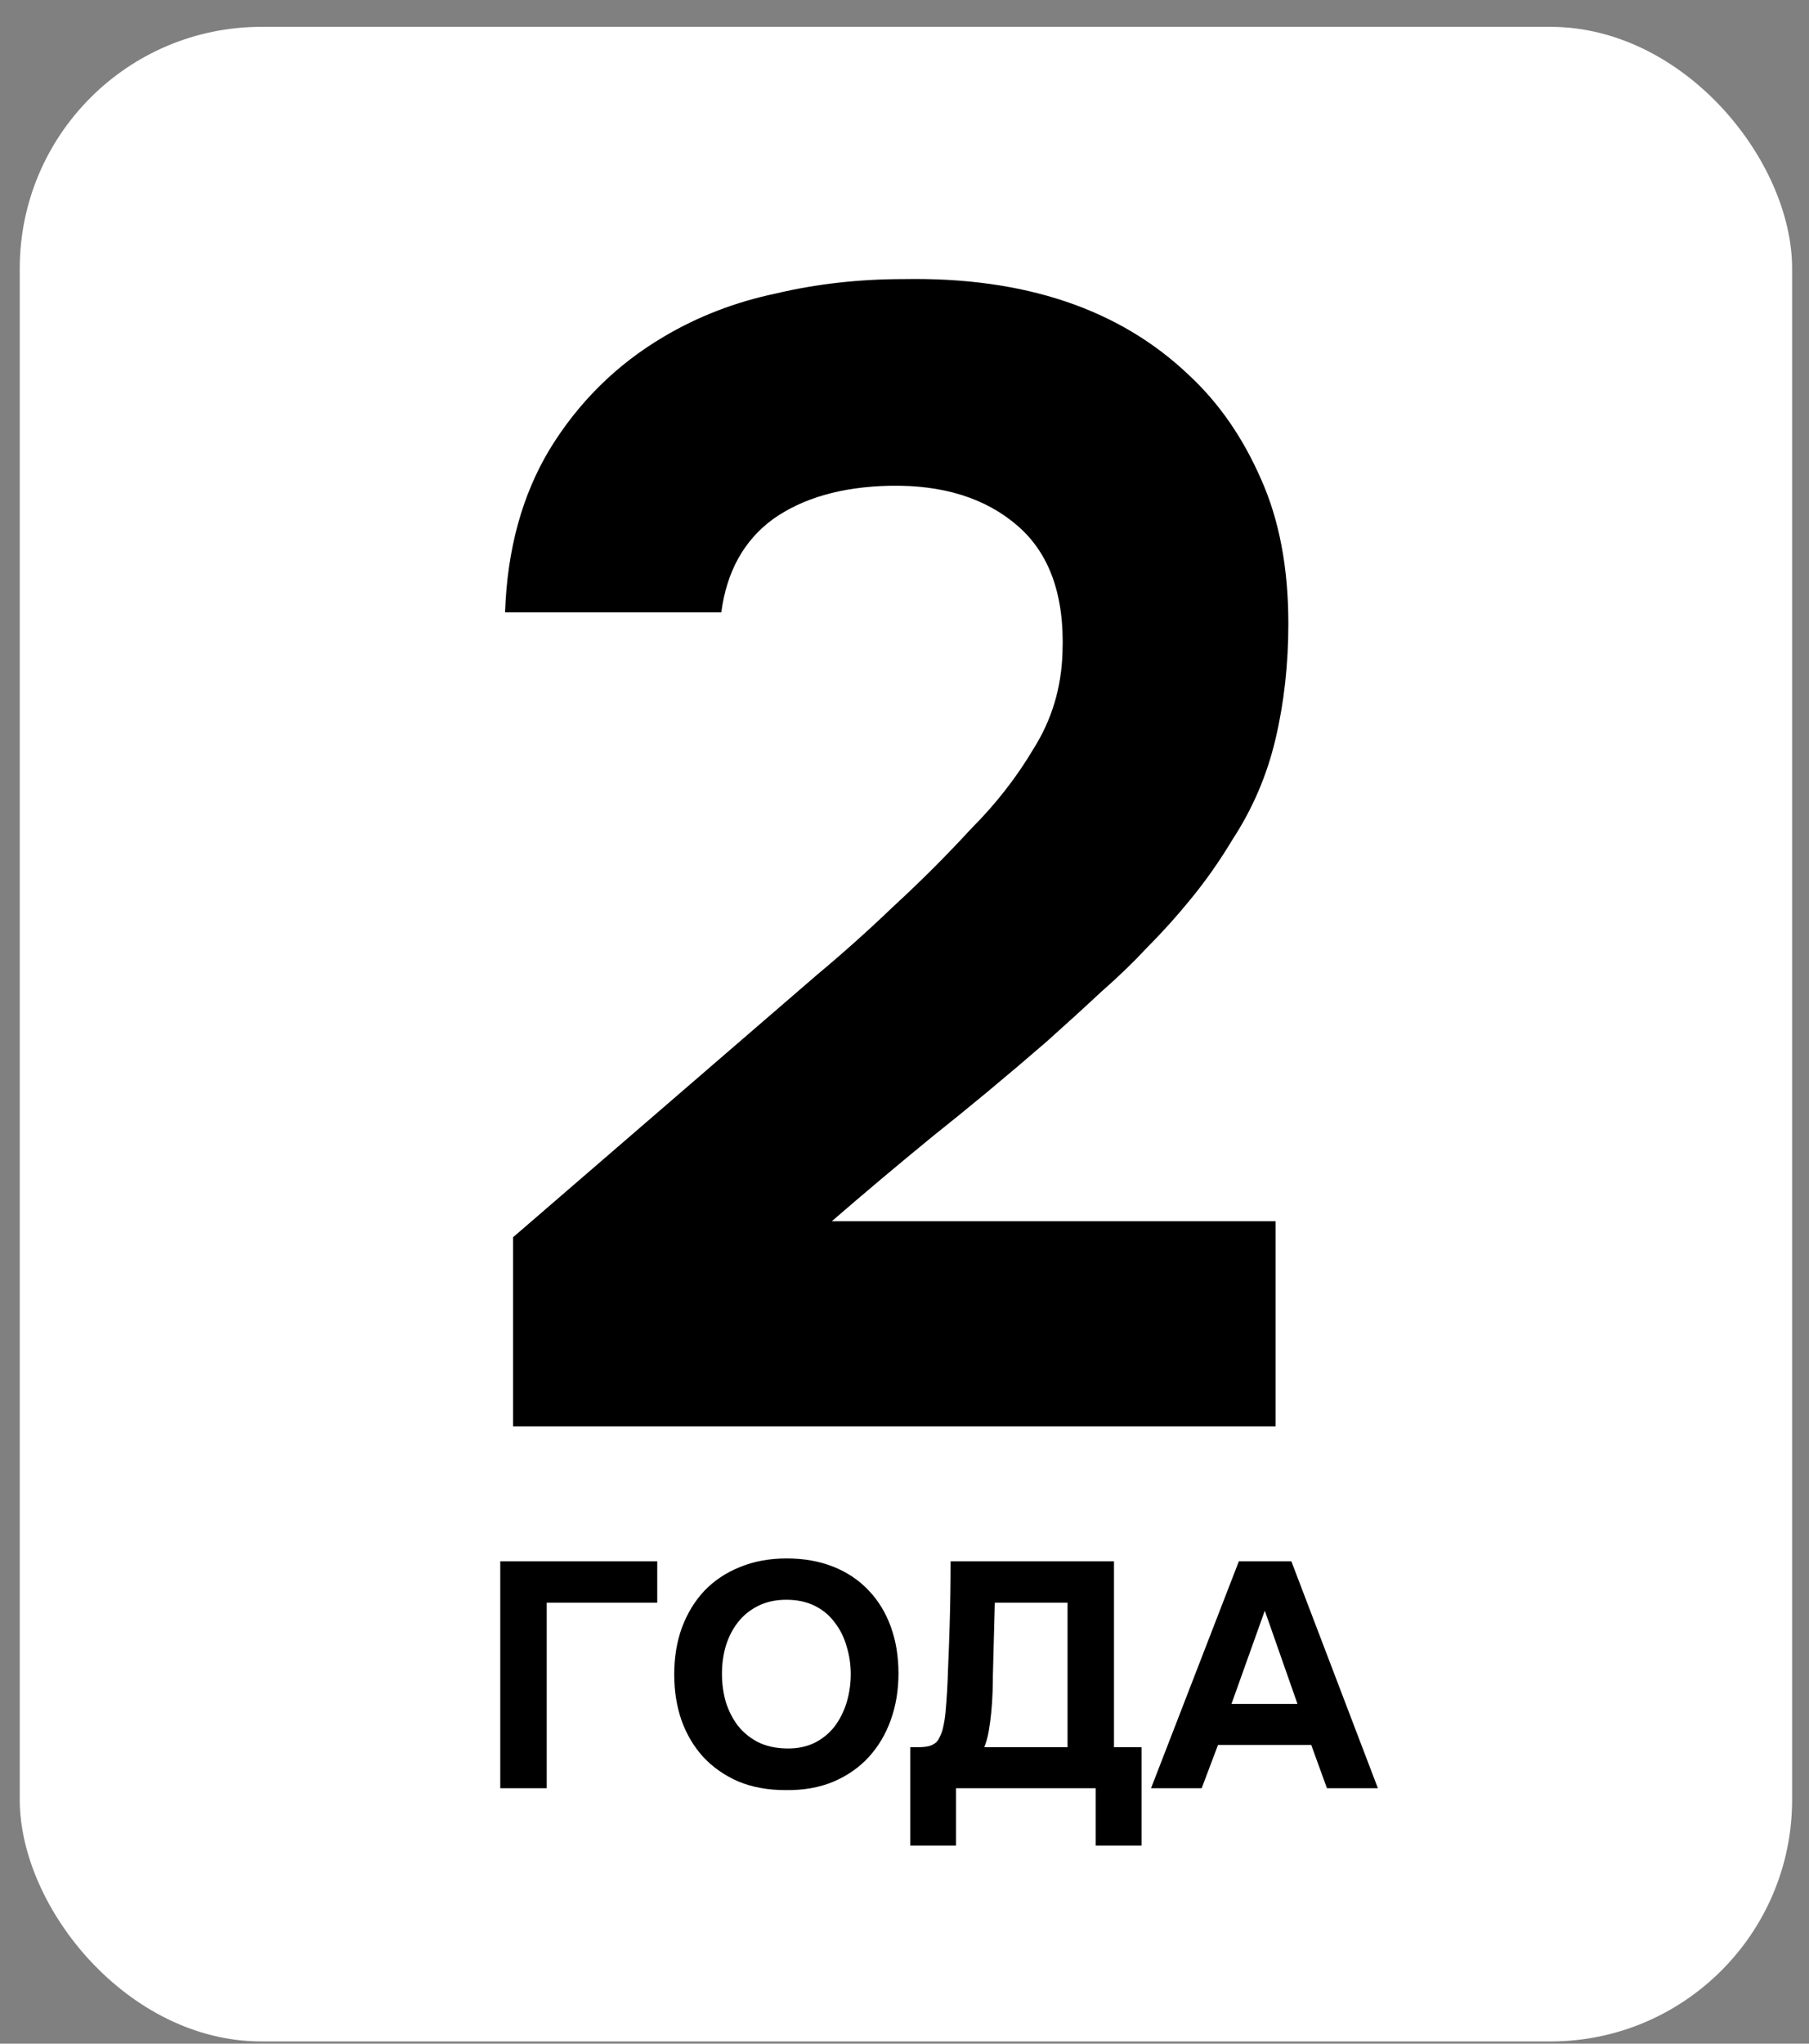
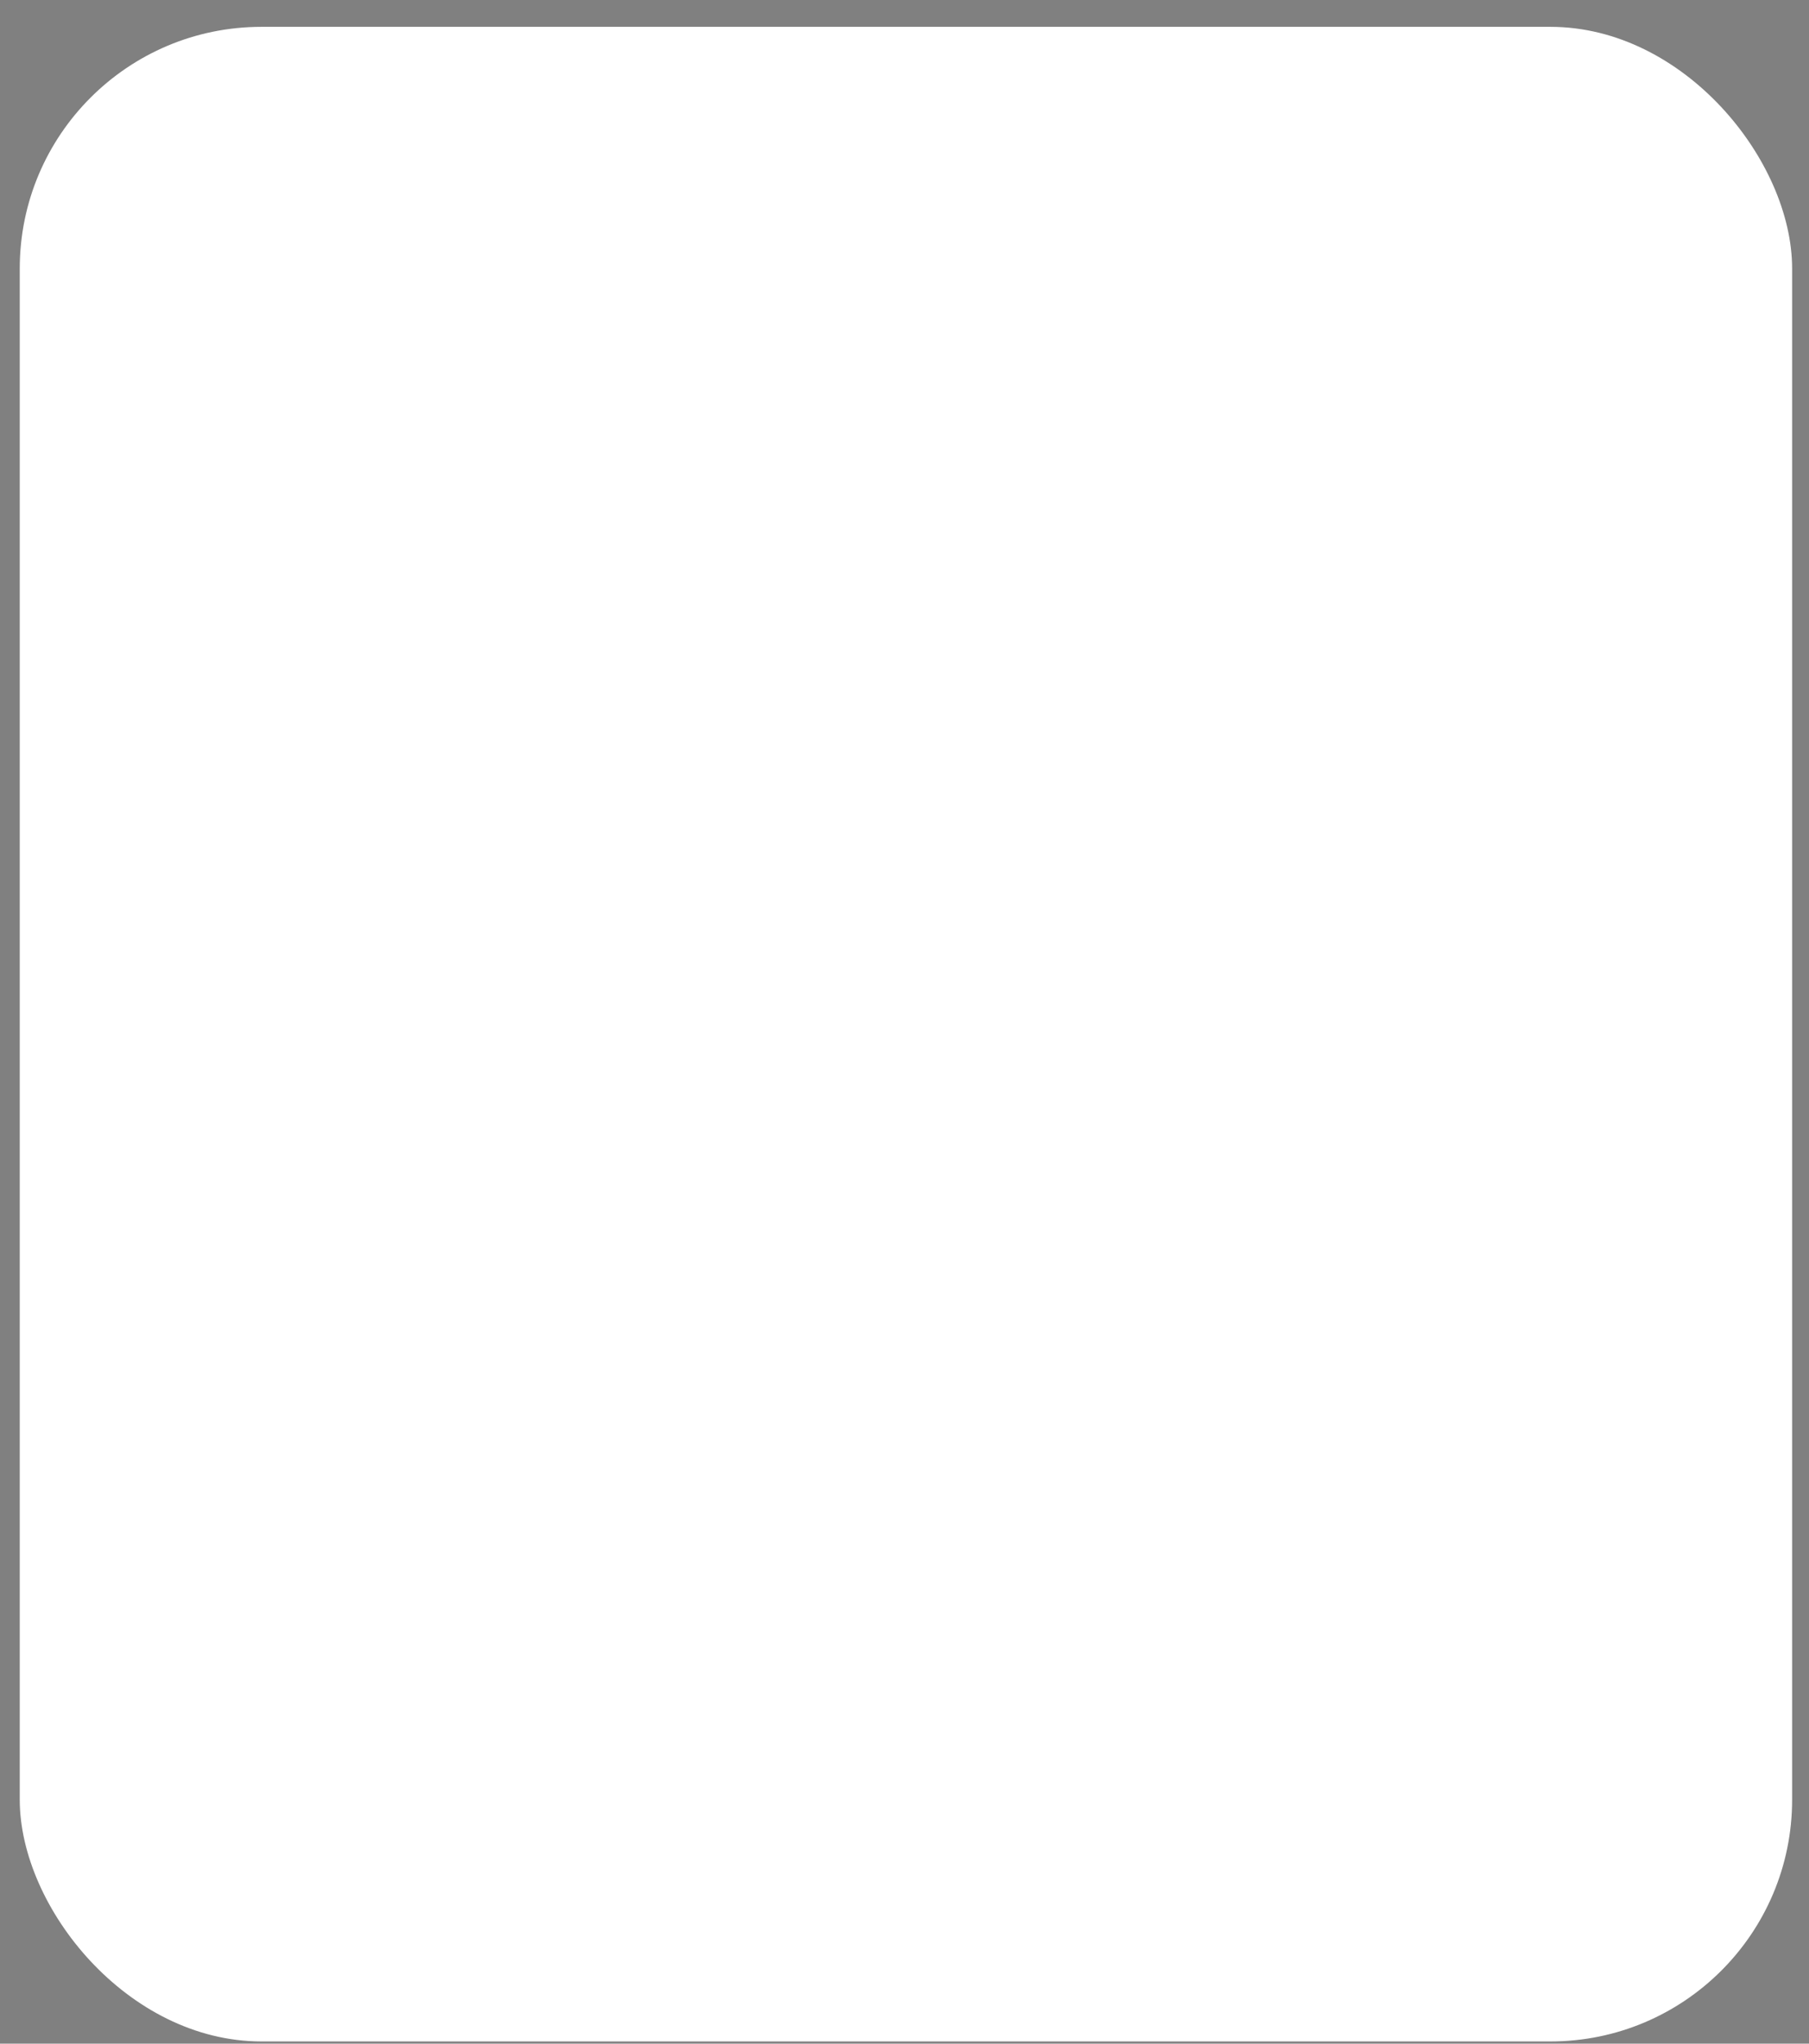
<svg xmlns="http://www.w3.org/2000/svg" viewBox="0 0 85 96" fill="none">
  <rect x="0" y="0" width="85" height="96" fill="#808080" stroke="none" />
  <rect x="0.928" y="1.261" width="83.279" height="94.635" rx="11.356" fill="white" />
-   <path d="M38.408 45.775C39.613 44.772 40.817 43.693 42.021 42.539C43.276 41.385 44.48 40.181 45.634 38.926C46.788 37.772 47.766 36.518 48.569 35.163C49.422 33.808 49.874 32.303 49.924 30.647C50.024 27.988 49.322 26.006 47.816 24.701C46.311 23.396 44.304 22.769 41.795 22.819C39.537 22.87 37.706 23.396 36.301 24.4C34.946 25.404 34.143 26.859 33.892 28.765H23.732C23.832 25.805 24.535 23.246 25.839 21.088C27.194 18.881 28.975 17.124 31.183 15.82C32.789 14.866 34.545 14.189 36.452 13.788C38.358 13.336 40.365 13.11 42.473 13.11C48.143 13.01 52.608 14.515 55.87 17.626C57.275 18.931 58.404 20.561 59.257 22.518C60.11 24.425 60.536 26.683 60.536 29.292C60.536 31.199 60.336 33.005 59.934 34.711C59.533 36.417 58.855 37.998 57.902 39.453C57.3 40.456 56.648 41.385 55.945 42.238C55.293 43.041 54.615 43.793 53.913 44.496C53.261 45.198 52.533 45.901 51.73 46.603C50.978 47.306 50.125 48.083 49.171 48.936C47.315 50.542 45.533 52.022 43.828 53.377C42.172 54.732 40.591 56.062 39.086 57.366H59.934V67H24.108V58.119L38.408 45.775ZM23.506 84V73.343H30.882V75.284H25.689V84H23.506ZM36.964 73.207C37.777 73.207 38.509 73.338 39.161 73.598C39.814 73.859 40.366 74.231 40.817 74.712C41.269 75.184 41.615 75.751 41.856 76.413C42.097 77.076 42.217 77.808 42.217 78.611C42.217 79.394 42.097 80.121 41.856 80.794C41.615 81.466 41.269 82.048 40.817 82.54C40.366 83.032 39.809 83.418 39.147 83.699C38.494 83.97 37.752 84.1 36.919 84.09C36.086 84.09 35.343 83.955 34.691 83.684C34.048 83.403 33.502 83.022 33.05 82.54C32.608 82.058 32.267 81.486 32.026 80.824C31.796 80.162 31.68 79.439 31.68 78.656C31.68 77.853 31.801 77.121 32.041 76.458C32.292 75.786 32.644 75.209 33.095 74.727C33.557 74.246 34.114 73.874 34.766 73.613C35.418 73.343 36.151 73.207 36.964 73.207ZM33.923 78.626C33.923 79.088 33.983 79.529 34.104 79.951C34.234 80.362 34.42 80.728 34.661 81.05C34.912 81.371 35.228 81.632 35.609 81.832C35.99 82.023 36.437 82.123 36.949 82.133C37.441 82.144 37.877 82.058 38.258 81.877C38.64 81.687 38.956 81.431 39.207 81.11C39.458 80.779 39.648 80.402 39.779 79.981C39.909 79.549 39.974 79.103 39.974 78.641C39.974 78.189 39.909 77.753 39.779 77.332C39.658 76.91 39.473 76.539 39.222 76.218C38.981 75.886 38.67 75.626 38.288 75.435C37.907 75.244 37.461 75.149 36.949 75.149C36.447 75.149 36.005 75.244 35.624 75.435C35.243 75.626 34.927 75.881 34.676 76.203C34.425 76.524 34.234 76.895 34.104 77.317C33.983 77.728 33.923 78.164 33.923 78.626ZM53.638 86.695H51.485V84H44.922V86.695H42.77V82.073H43.161C43.342 82.073 43.497 82.058 43.628 82.028C43.758 81.998 43.879 81.938 43.989 81.847C44.059 81.777 44.119 81.682 44.17 81.561C44.23 81.441 44.275 81.316 44.305 81.185C44.335 81.055 44.36 80.929 44.38 80.809C44.4 80.678 44.416 80.558 44.425 80.448C44.486 79.785 44.526 79.108 44.546 78.415C44.576 77.723 44.601 77.04 44.621 76.368C44.651 75.375 44.666 74.366 44.666 73.343H52.343V82.073H53.638V86.695ZM50.161 82.073V75.284H46.744L46.653 78.701C46.653 78.932 46.648 79.198 46.638 79.499C46.628 79.8 46.608 80.106 46.578 80.417C46.548 80.728 46.508 81.029 46.458 81.321C46.407 81.612 46.337 81.862 46.247 82.073H50.161ZM57.231 81.968L56.464 84H54.085L58.21 73.343H60.678L64.743 84H62.349L61.612 81.968H57.231ZM57.864 80.041H60.965L59.429 75.661L57.864 80.041Z" fill="black" />
</svg>